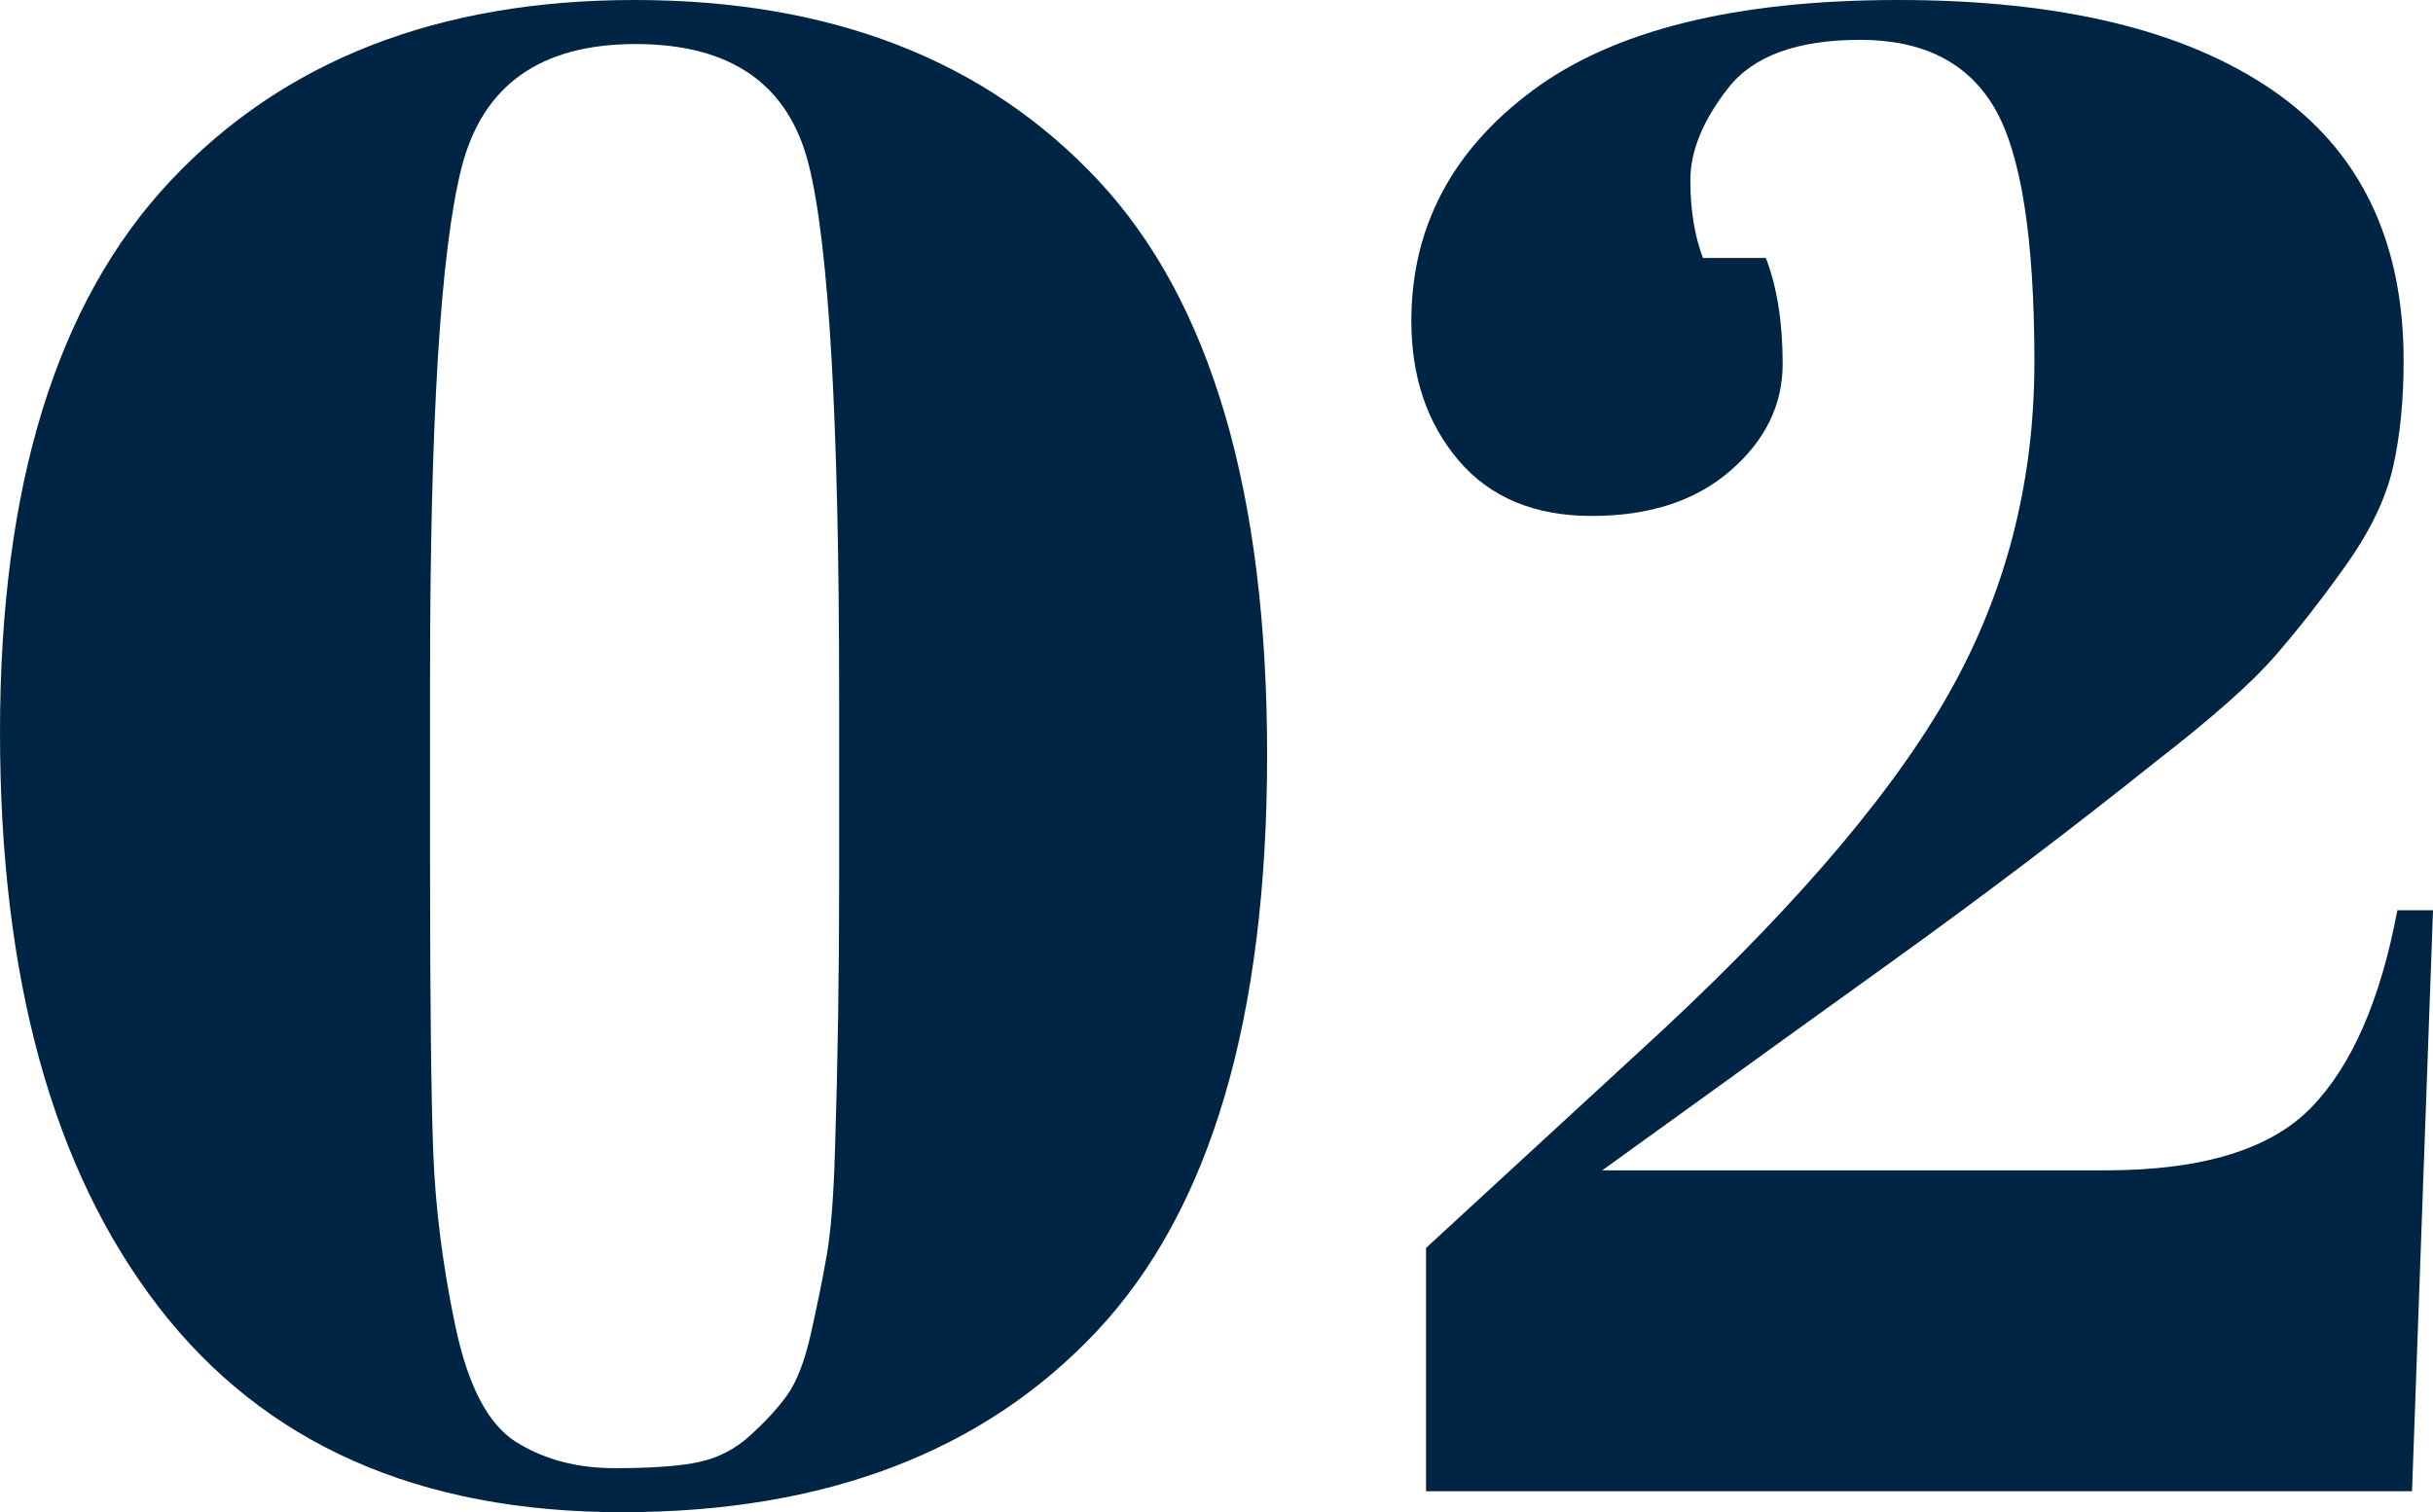
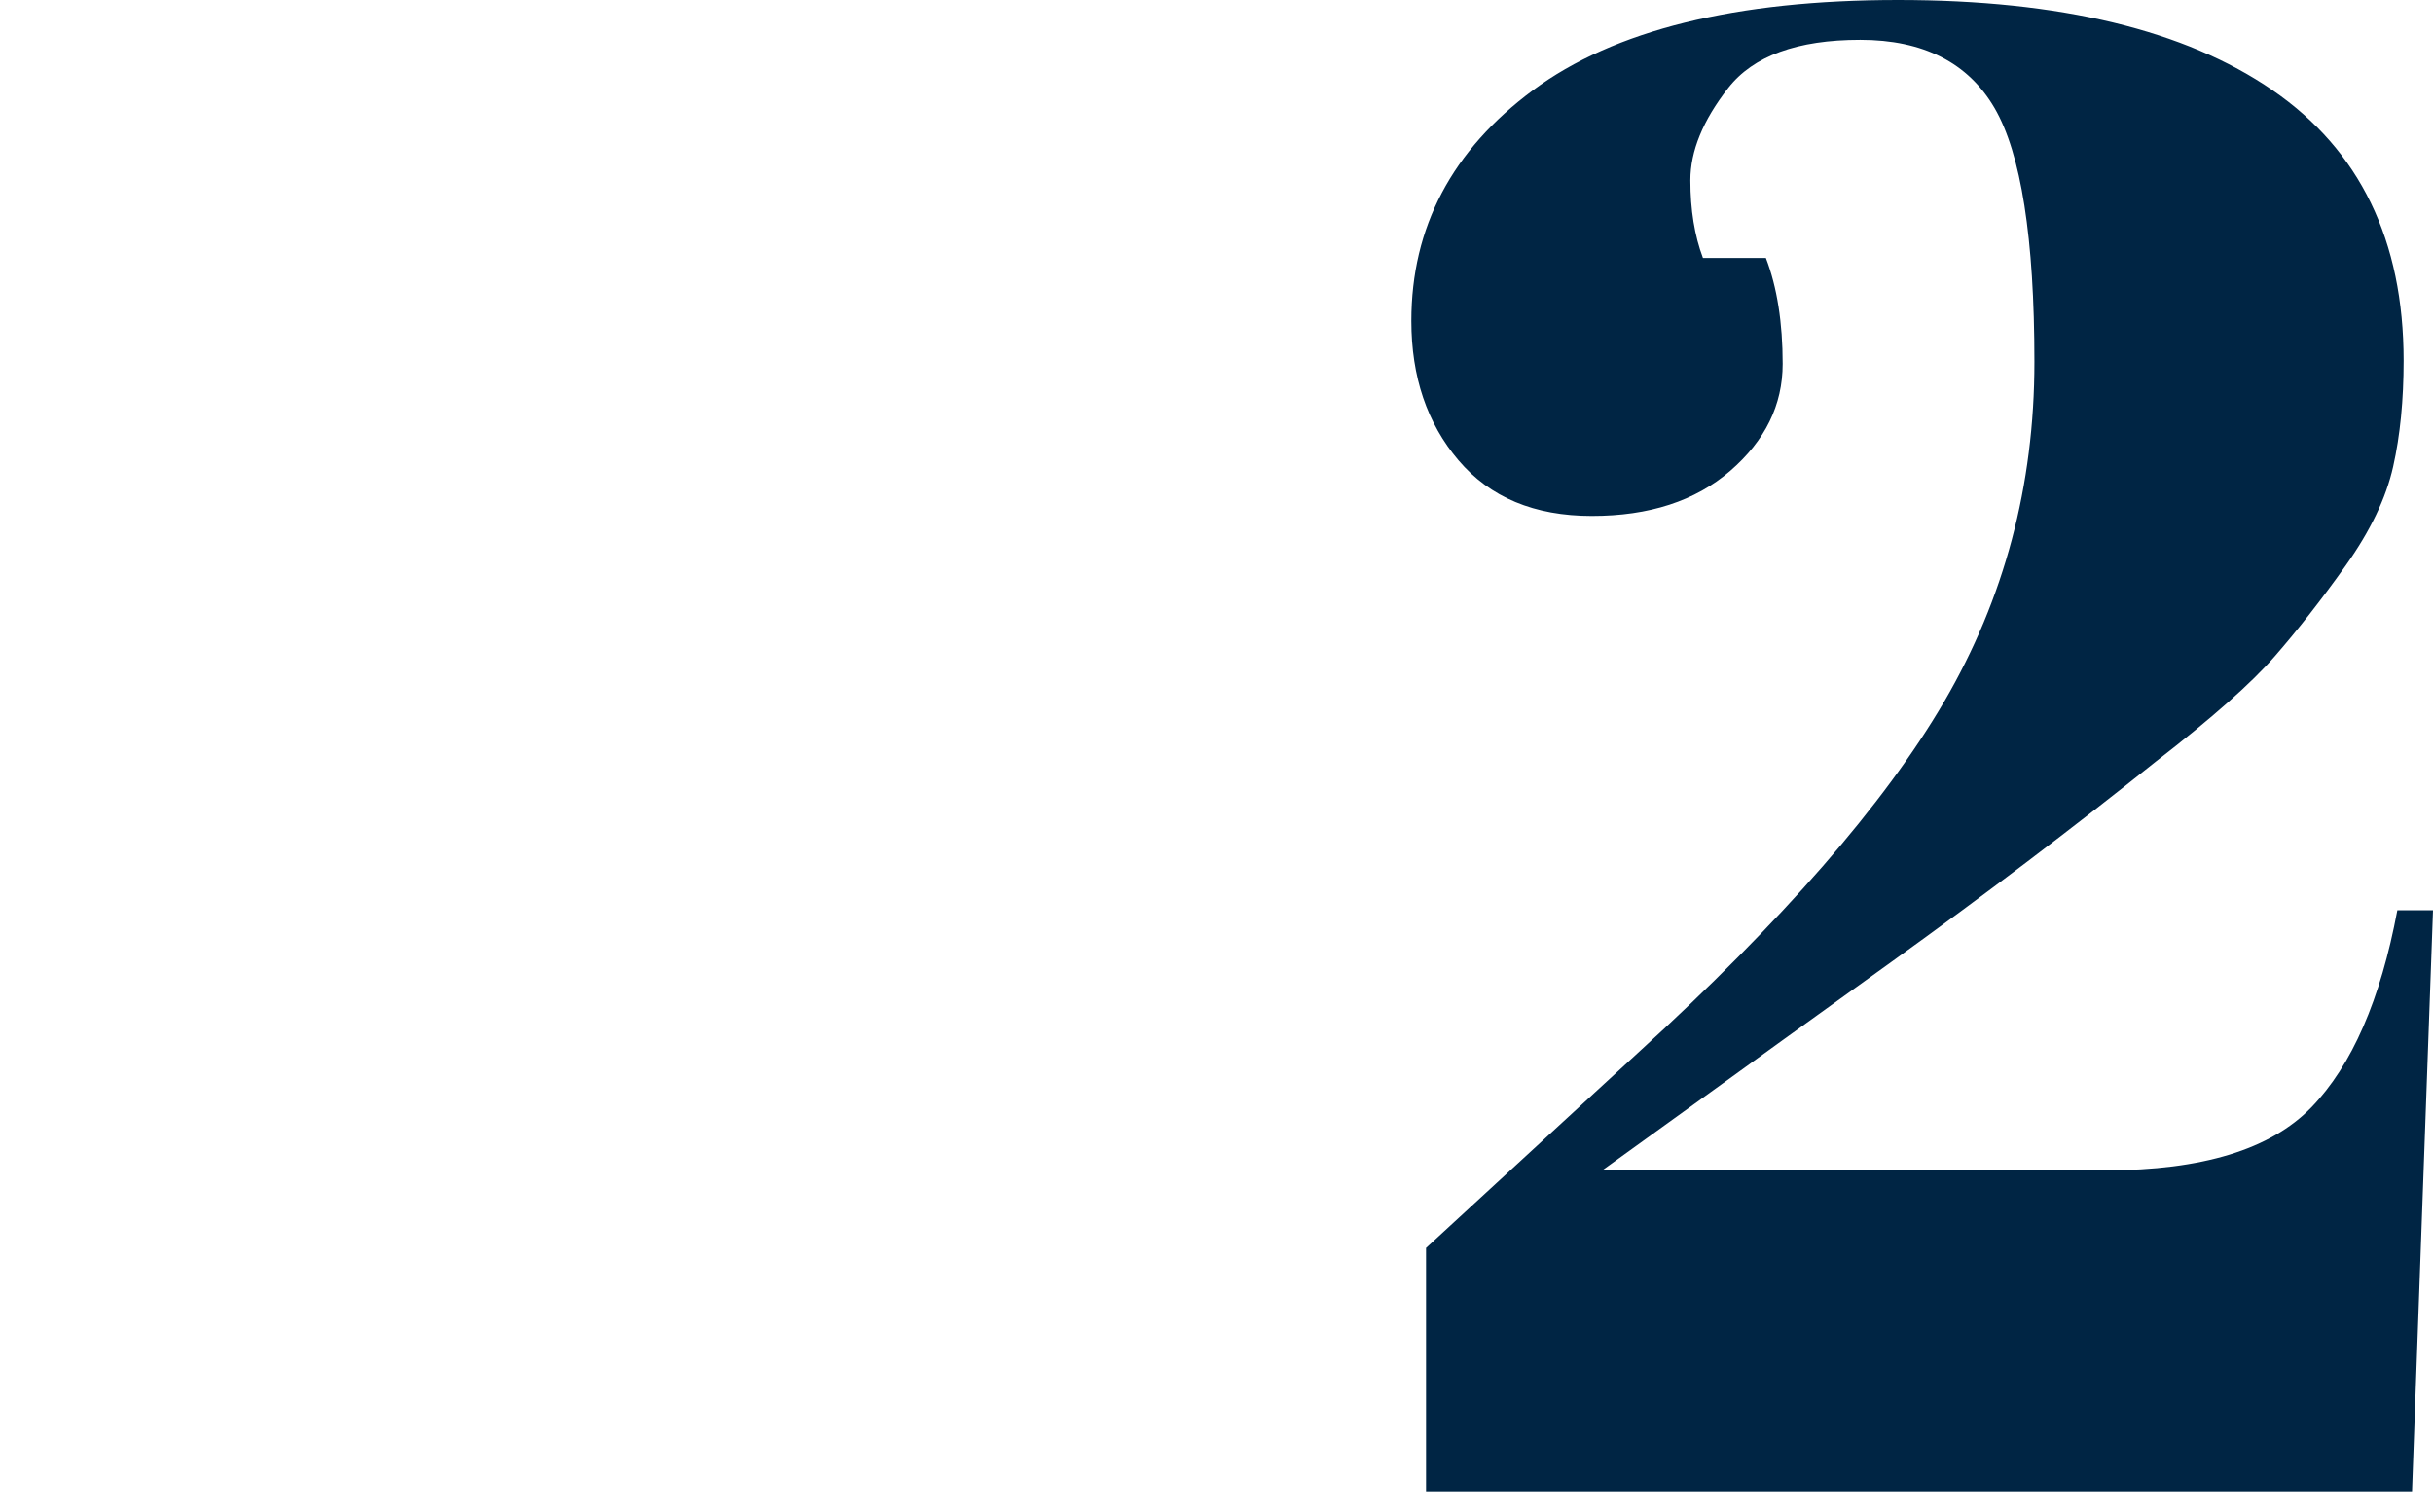
<svg xmlns="http://www.w3.org/2000/svg" id="_レイヤー_2" width="92.78" height="57.68" viewBox="0 0 92.78 57.68">
  <defs>
    <style>.cls-1{fill:#002544;}</style>
  </defs>
  <g id="_レイヤー_7">
-     <path class="cls-1" d="M23.72,57.68c-7.76,0-13.65-2.61-17.68-7.84C2.01,44.61,0,37.31,0,27.92S2.16,11.53,6.48,6.92C10.8,2.31,16.71,0,24.2,0s13.39,2.29,17.68,6.88c4.29,4.59,6.44,11.89,6.44,21.92s-2.16,17.35-6.48,21.96c-4.32,4.61-10.36,6.92-18.12,6.92ZM16.4,25.84v7.12c0,5.17.04,8.83.12,10.96.08,2.13.36,4.35.84,6.64.48,2.29,1.25,3.77,2.32,4.44,1.07.67,2.32,1,3.76,1s2.52-.08,3.24-.24c.72-.16,1.36-.49,1.92-1,.56-.51,1.03-1.01,1.4-1.52.37-.51.68-1.29.92-2.36.24-1.07.44-2.05.6-2.96.16-.91.27-2.24.32-4,.11-3.41.16-6.85.16-10.32v-7.04c0-10.45-.39-17.21-1.16-20.28-.77-3.07-2.97-4.6-6.6-4.6s-5.84,1.57-6.64,4.72c-.8,3.15-1.2,9.63-1.2,19.44Z" />
    <path class="cls-1" d="M58.46,3.44c3.09-2.29,7.73-3.44,13.92-3.44s10.95,1.15,14.28,3.44c3.33,2.29,5,5.73,5,10.32,0,1.49-.13,2.84-.4,4.04-.27,1.2-.87,2.45-1.8,3.76-.93,1.31-1.84,2.47-2.72,3.48-.88,1.01-2.39,2.35-4.52,4-3.2,2.56-6.56,5.11-10.08,7.64-3.52,2.53-5.57,4.01-6.16,4.44l-4.88,3.52h19.2c3.68,0,6.29-.8,7.84-2.4,1.55-1.6,2.64-4.11,3.28-7.52h1.36l-.8,22.16h-37.6v-9.28l8.08-7.44c5.49-5.01,9.39-9.48,11.68-13.4,2.29-3.92,3.44-8.24,3.44-12.96s-.51-7.95-1.52-9.68c-1.01-1.73-2.72-2.6-5.12-2.6s-4.08.61-5.04,1.84c-.96,1.23-1.44,2.4-1.44,3.52s.16,2.11.48,2.96h2.4c.43,1.12.64,2.47.64,4.04s-.67,2.93-2,4.08c-1.33,1.15-3.09,1.72-5.28,1.72s-3.88-.71-5.08-2.12c-1.2-1.41-1.8-3.19-1.8-5.32,0-3.57,1.55-6.51,4.64-8.8Z" />
  </g>
</svg>